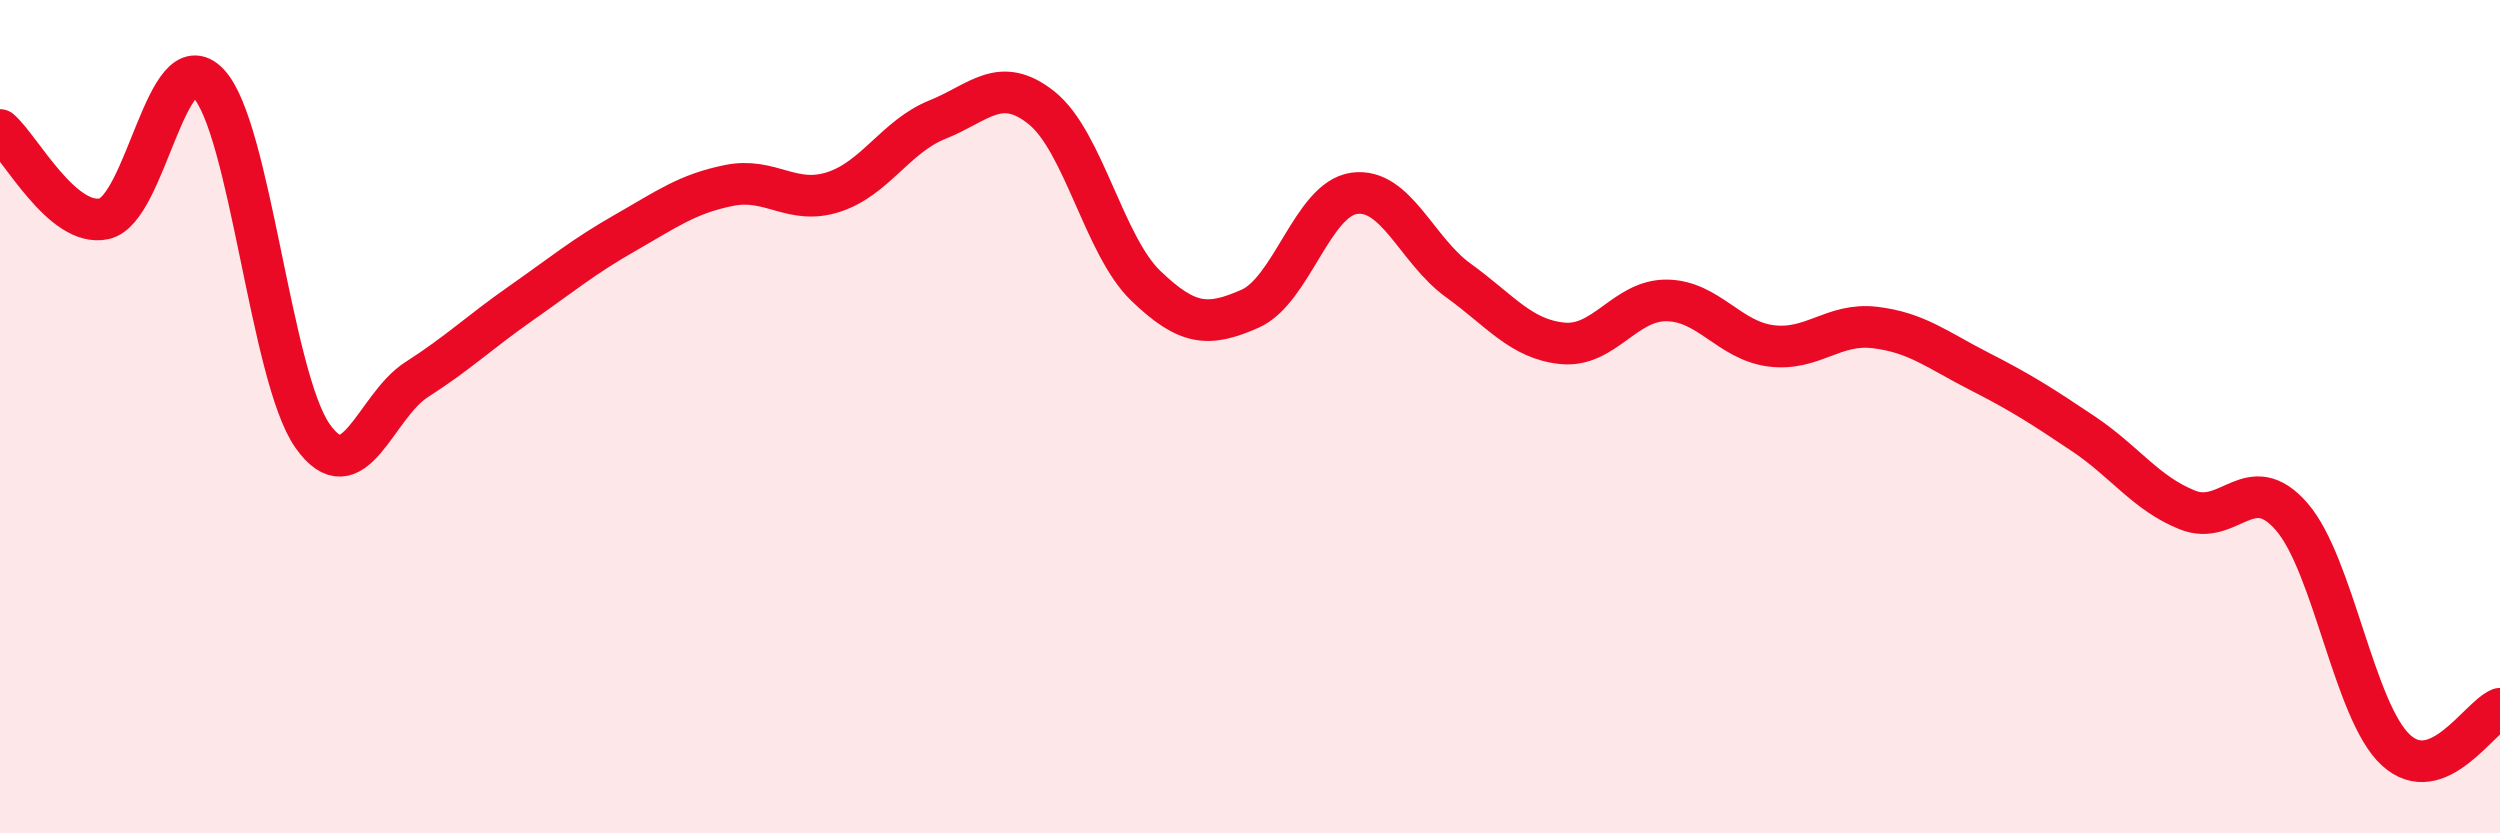
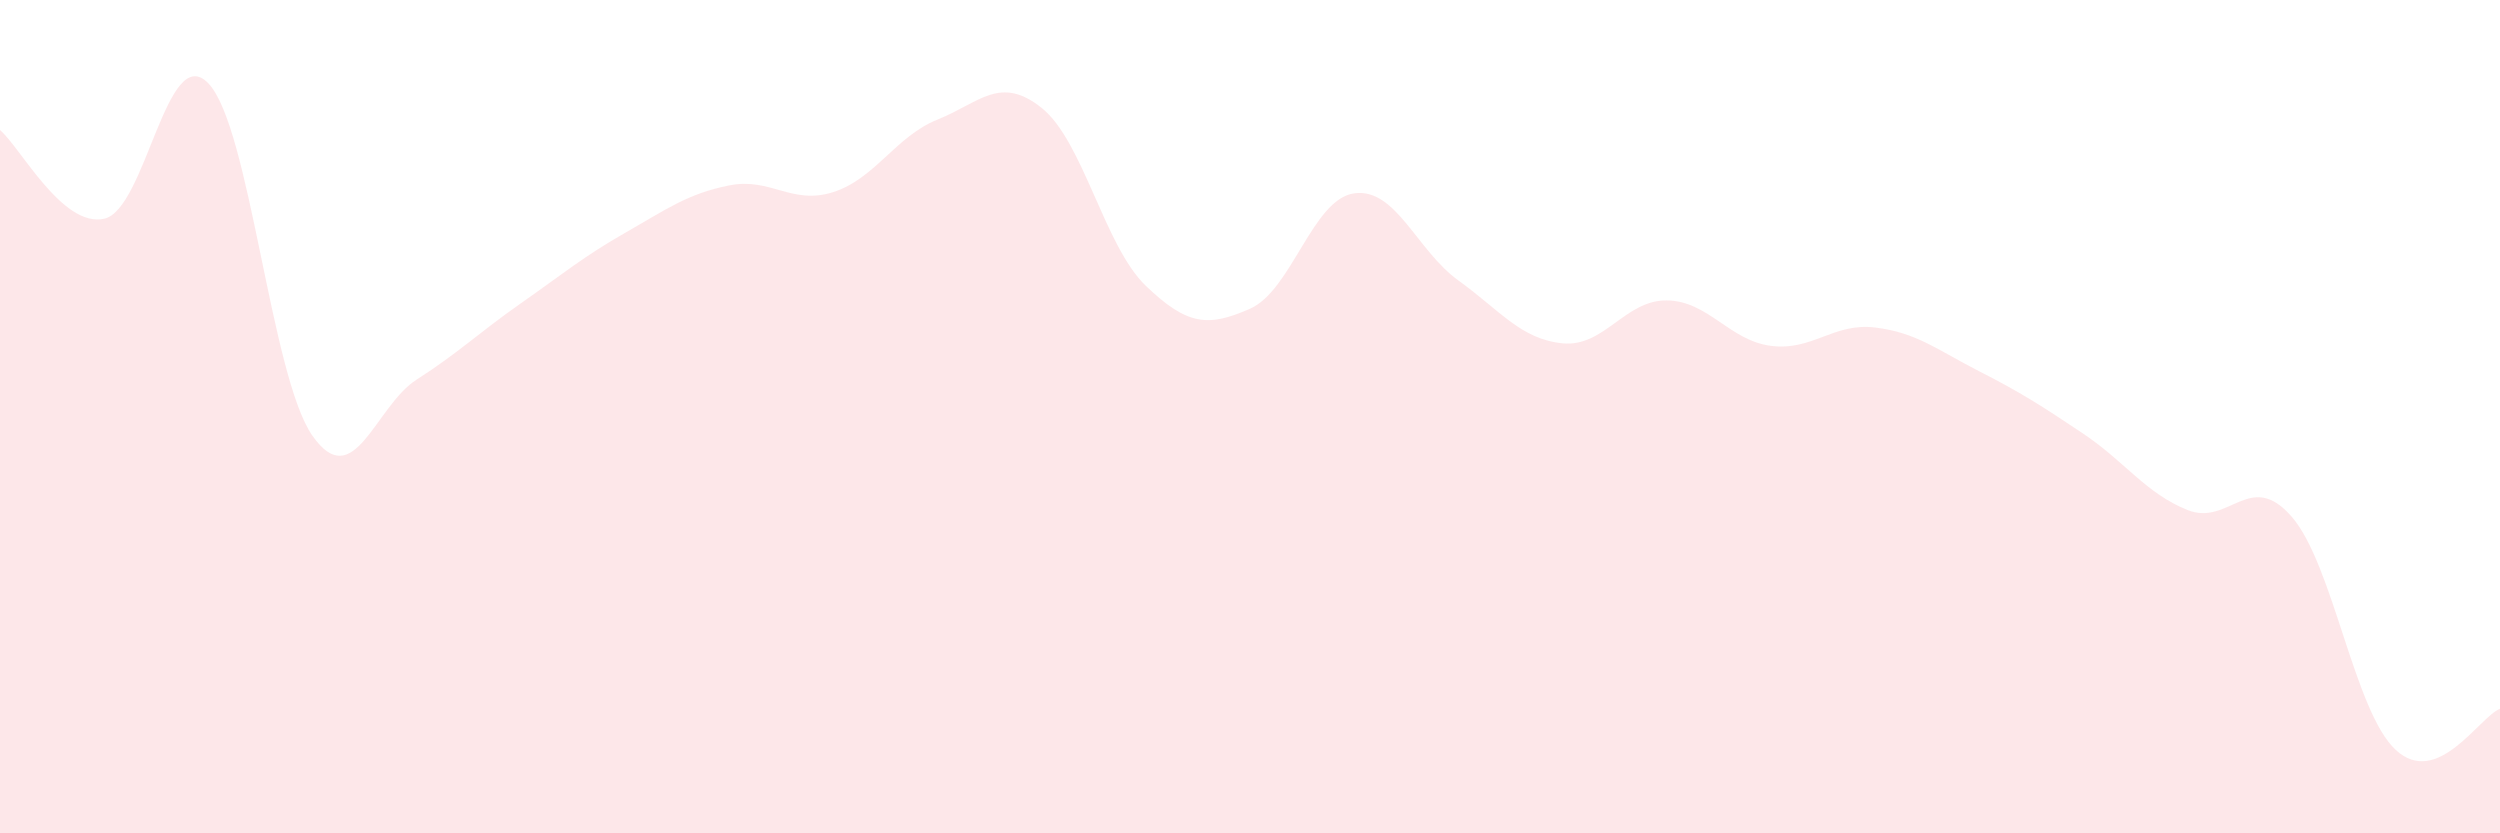
<svg xmlns="http://www.w3.org/2000/svg" width="60" height="20" viewBox="0 0 60 20">
  <path d="M 0,3.12 C 0.5,3.55 1.5,5.47 2.5,5.25 C 3.5,5.03 4,0.96 5,2 C 6,3.04 6.5,9.04 7.5,10.46 C 8.5,11.88 9,9.75 10,9.11 C 11,8.47 11.5,7.98 12.5,7.28 C 13.5,6.58 14,6.16 15,5.59 C 16,5.02 16.5,4.65 17.5,4.45 C 18.5,4.25 19,4.93 20,4.61 C 21,4.29 21.5,3.27 22.5,2.87 C 23.5,2.47 24,1.79 25,2.59 C 26,3.39 26.5,5.9 27.5,6.86 C 28.5,7.82 29,7.85 30,7.41 C 31,6.97 31.5,4.78 32.5,4.64 C 33.5,4.5 34,6.01 35,6.73 C 36,7.45 36.5,8.14 37.5,8.24 C 38.5,8.34 39,7.2 40,7.21 C 41,7.22 41.5,8.17 42.5,8.3 C 43.5,8.43 44,7.74 45,7.86 C 46,7.98 46.5,8.4 47.5,8.91 C 48.5,9.42 49,9.74 50,10.41 C 51,11.08 51.5,11.84 52.5,12.24 C 53.5,12.64 54,11.25 55,12.4 C 56,13.55 56.5,17.08 57.5,18 C 58.5,18.92 59.5,17.21 60,17.01L60 20L0 20Z" fill="#EB0A25" opacity="0.1" stroke-linecap="round" stroke-linejoin="round" />
-   <path d="M 0,3.12 C 0.5,3.55 1.5,5.47 2.5,5.25 C 3.5,5.03 4,0.96 5,2 C 6,3.04 6.5,9.04 7.5,10.46 C 8.5,11.88 9,9.75 10,9.11 C 11,8.47 11.5,7.98 12.5,7.28 C 13.5,6.58 14,6.16 15,5.59 C 16,5.02 16.5,4.65 17.5,4.45 C 18.5,4.25 19,4.93 20,4.61 C 21,4.29 21.5,3.27 22.5,2.87 C 23.5,2.47 24,1.79 25,2.59 C 26,3.39 26.5,5.9 27.5,6.86 C 28.5,7.82 29,7.85 30,7.41 C 31,6.97 31.5,4.78 32.5,4.64 C 33.5,4.5 34,6.01 35,6.73 C 36,7.45 36.5,8.14 37.5,8.24 C 38.5,8.34 39,7.2 40,7.21 C 41,7.22 41.5,8.17 42.5,8.3 C 43.5,8.43 44,7.74 45,7.86 C 46,7.98 46.5,8.4 47.5,8.91 C 48.5,9.42 49,9.74 50,10.41 C 51,11.08 51.5,11.84 52.5,12.24 C 53.5,12.64 54,11.25 55,12.4 C 56,13.55 56.5,17.08 57.5,18 C 58.5,18.92 59.5,17.21 60,17.01" stroke="#EB0A25" stroke-width="1" fill="none" stroke-linecap="round" stroke-linejoin="round" />
</svg>